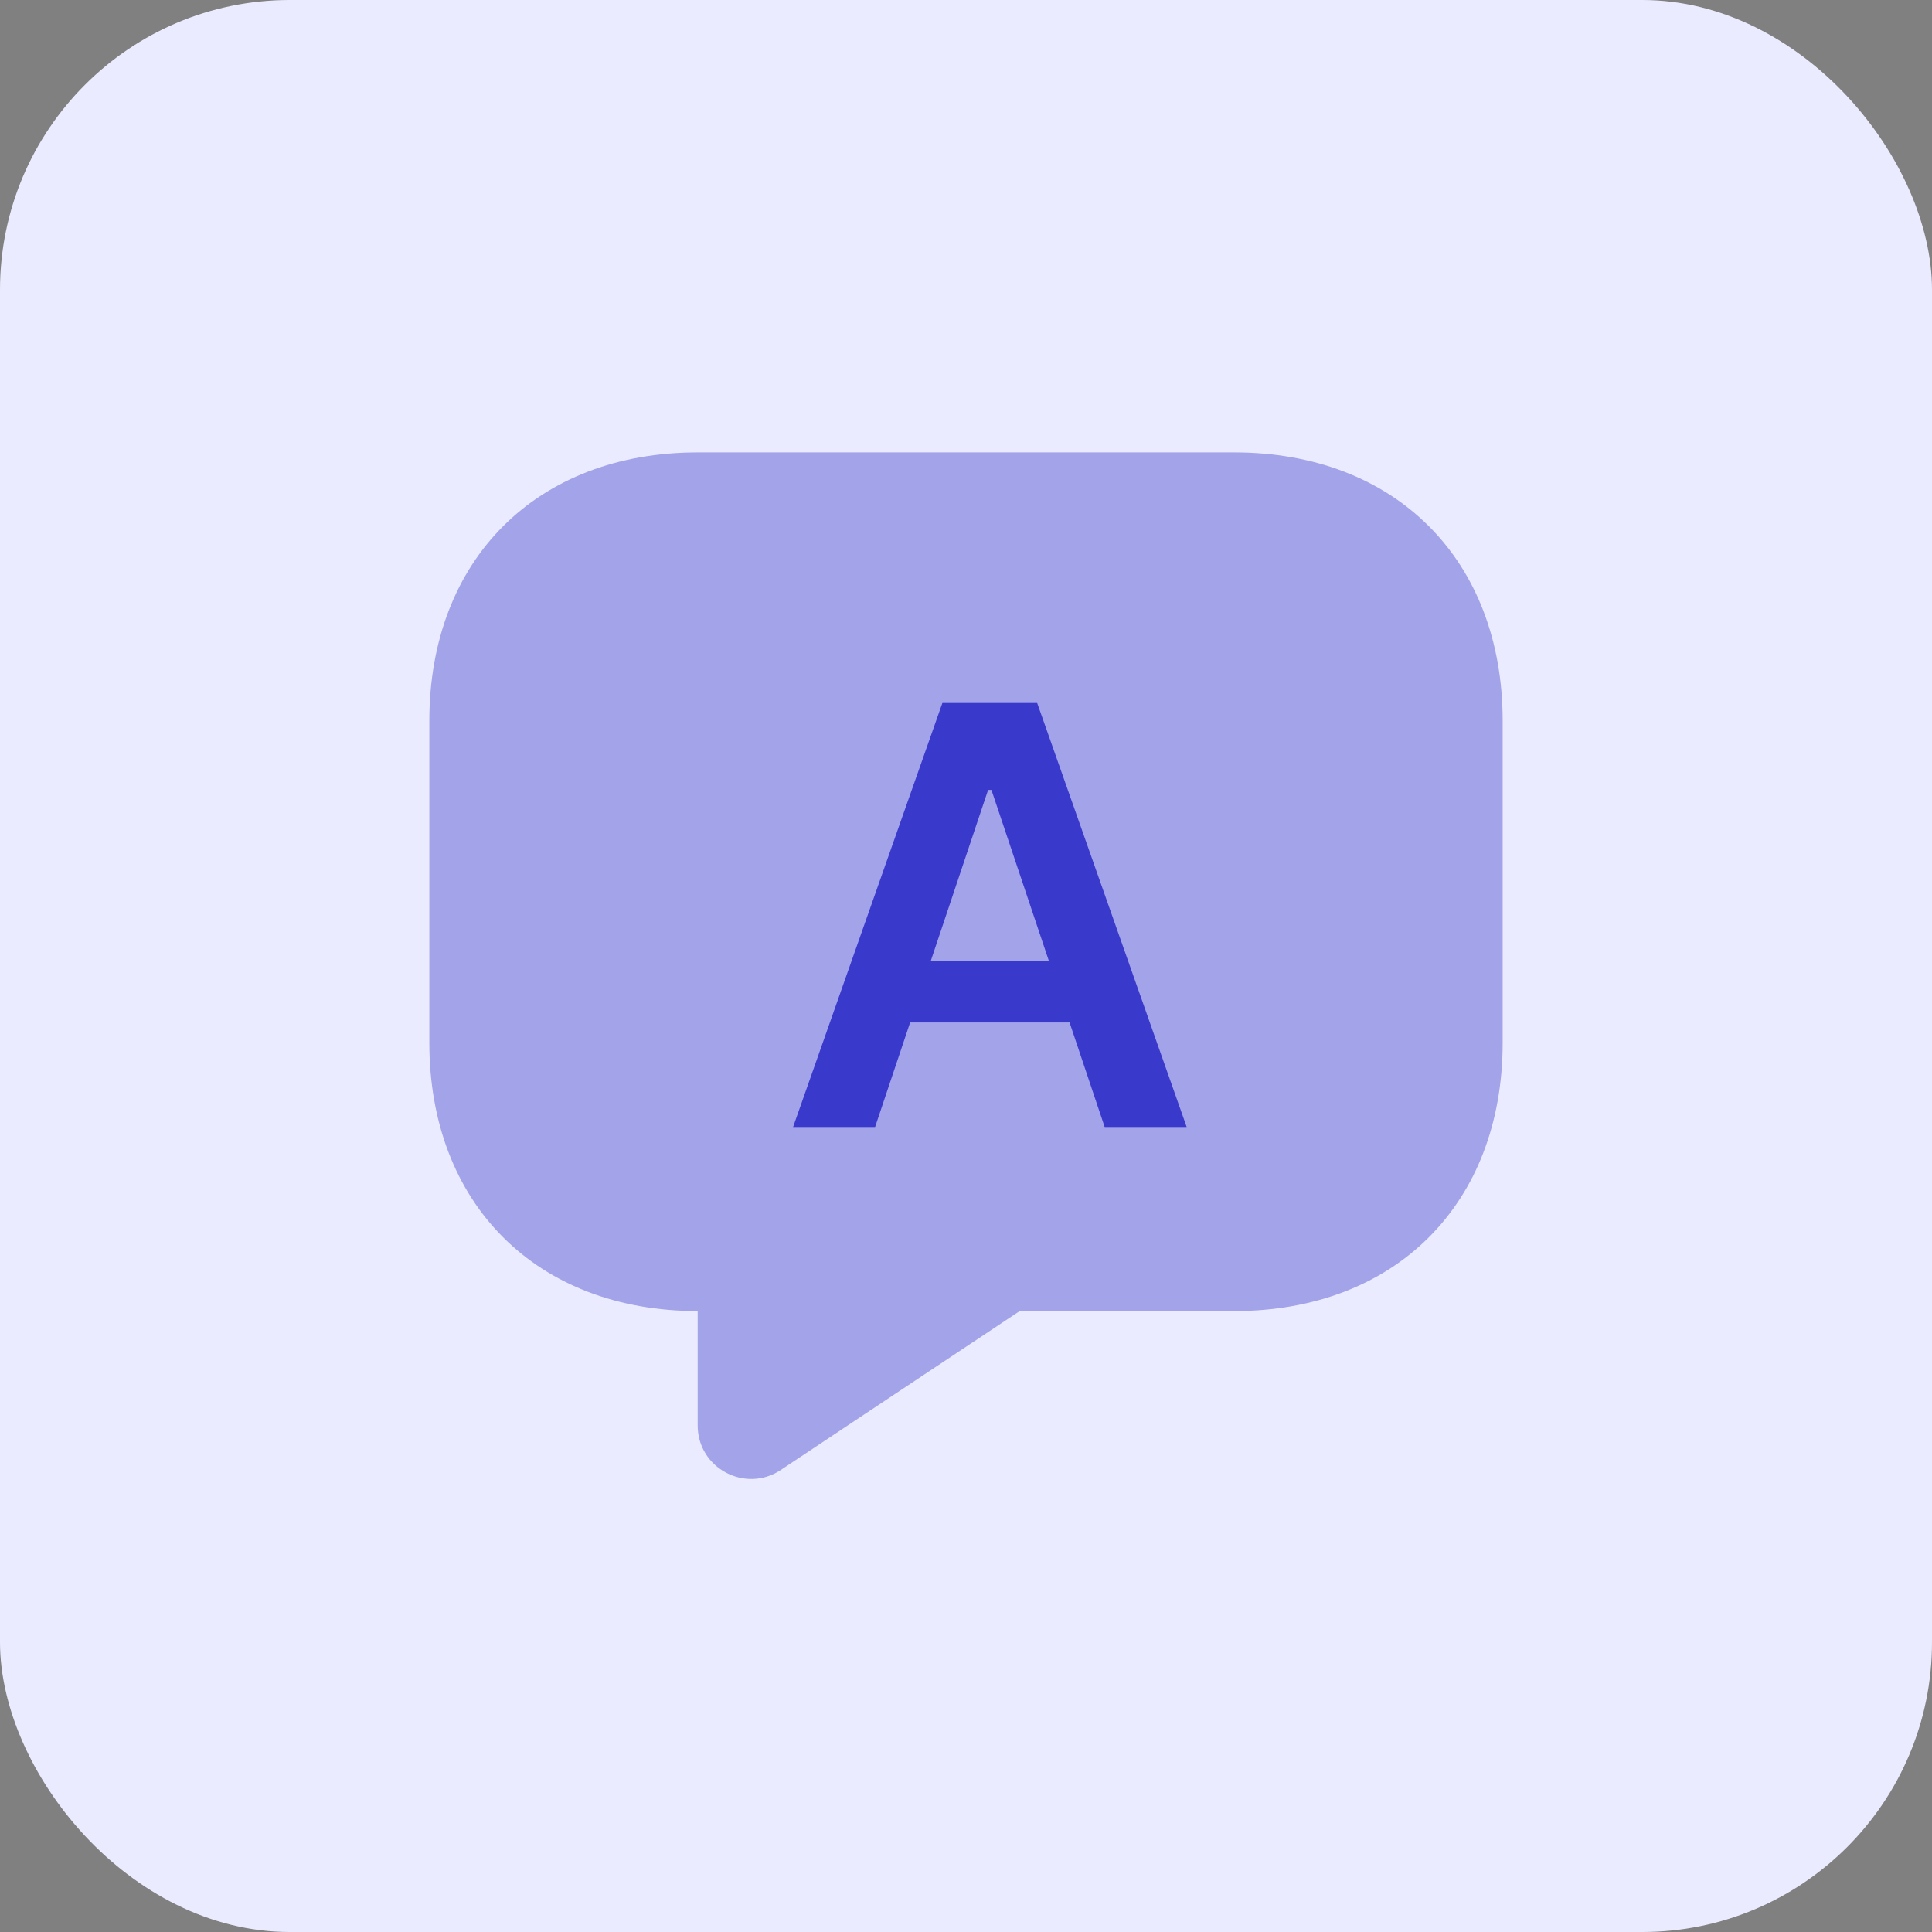
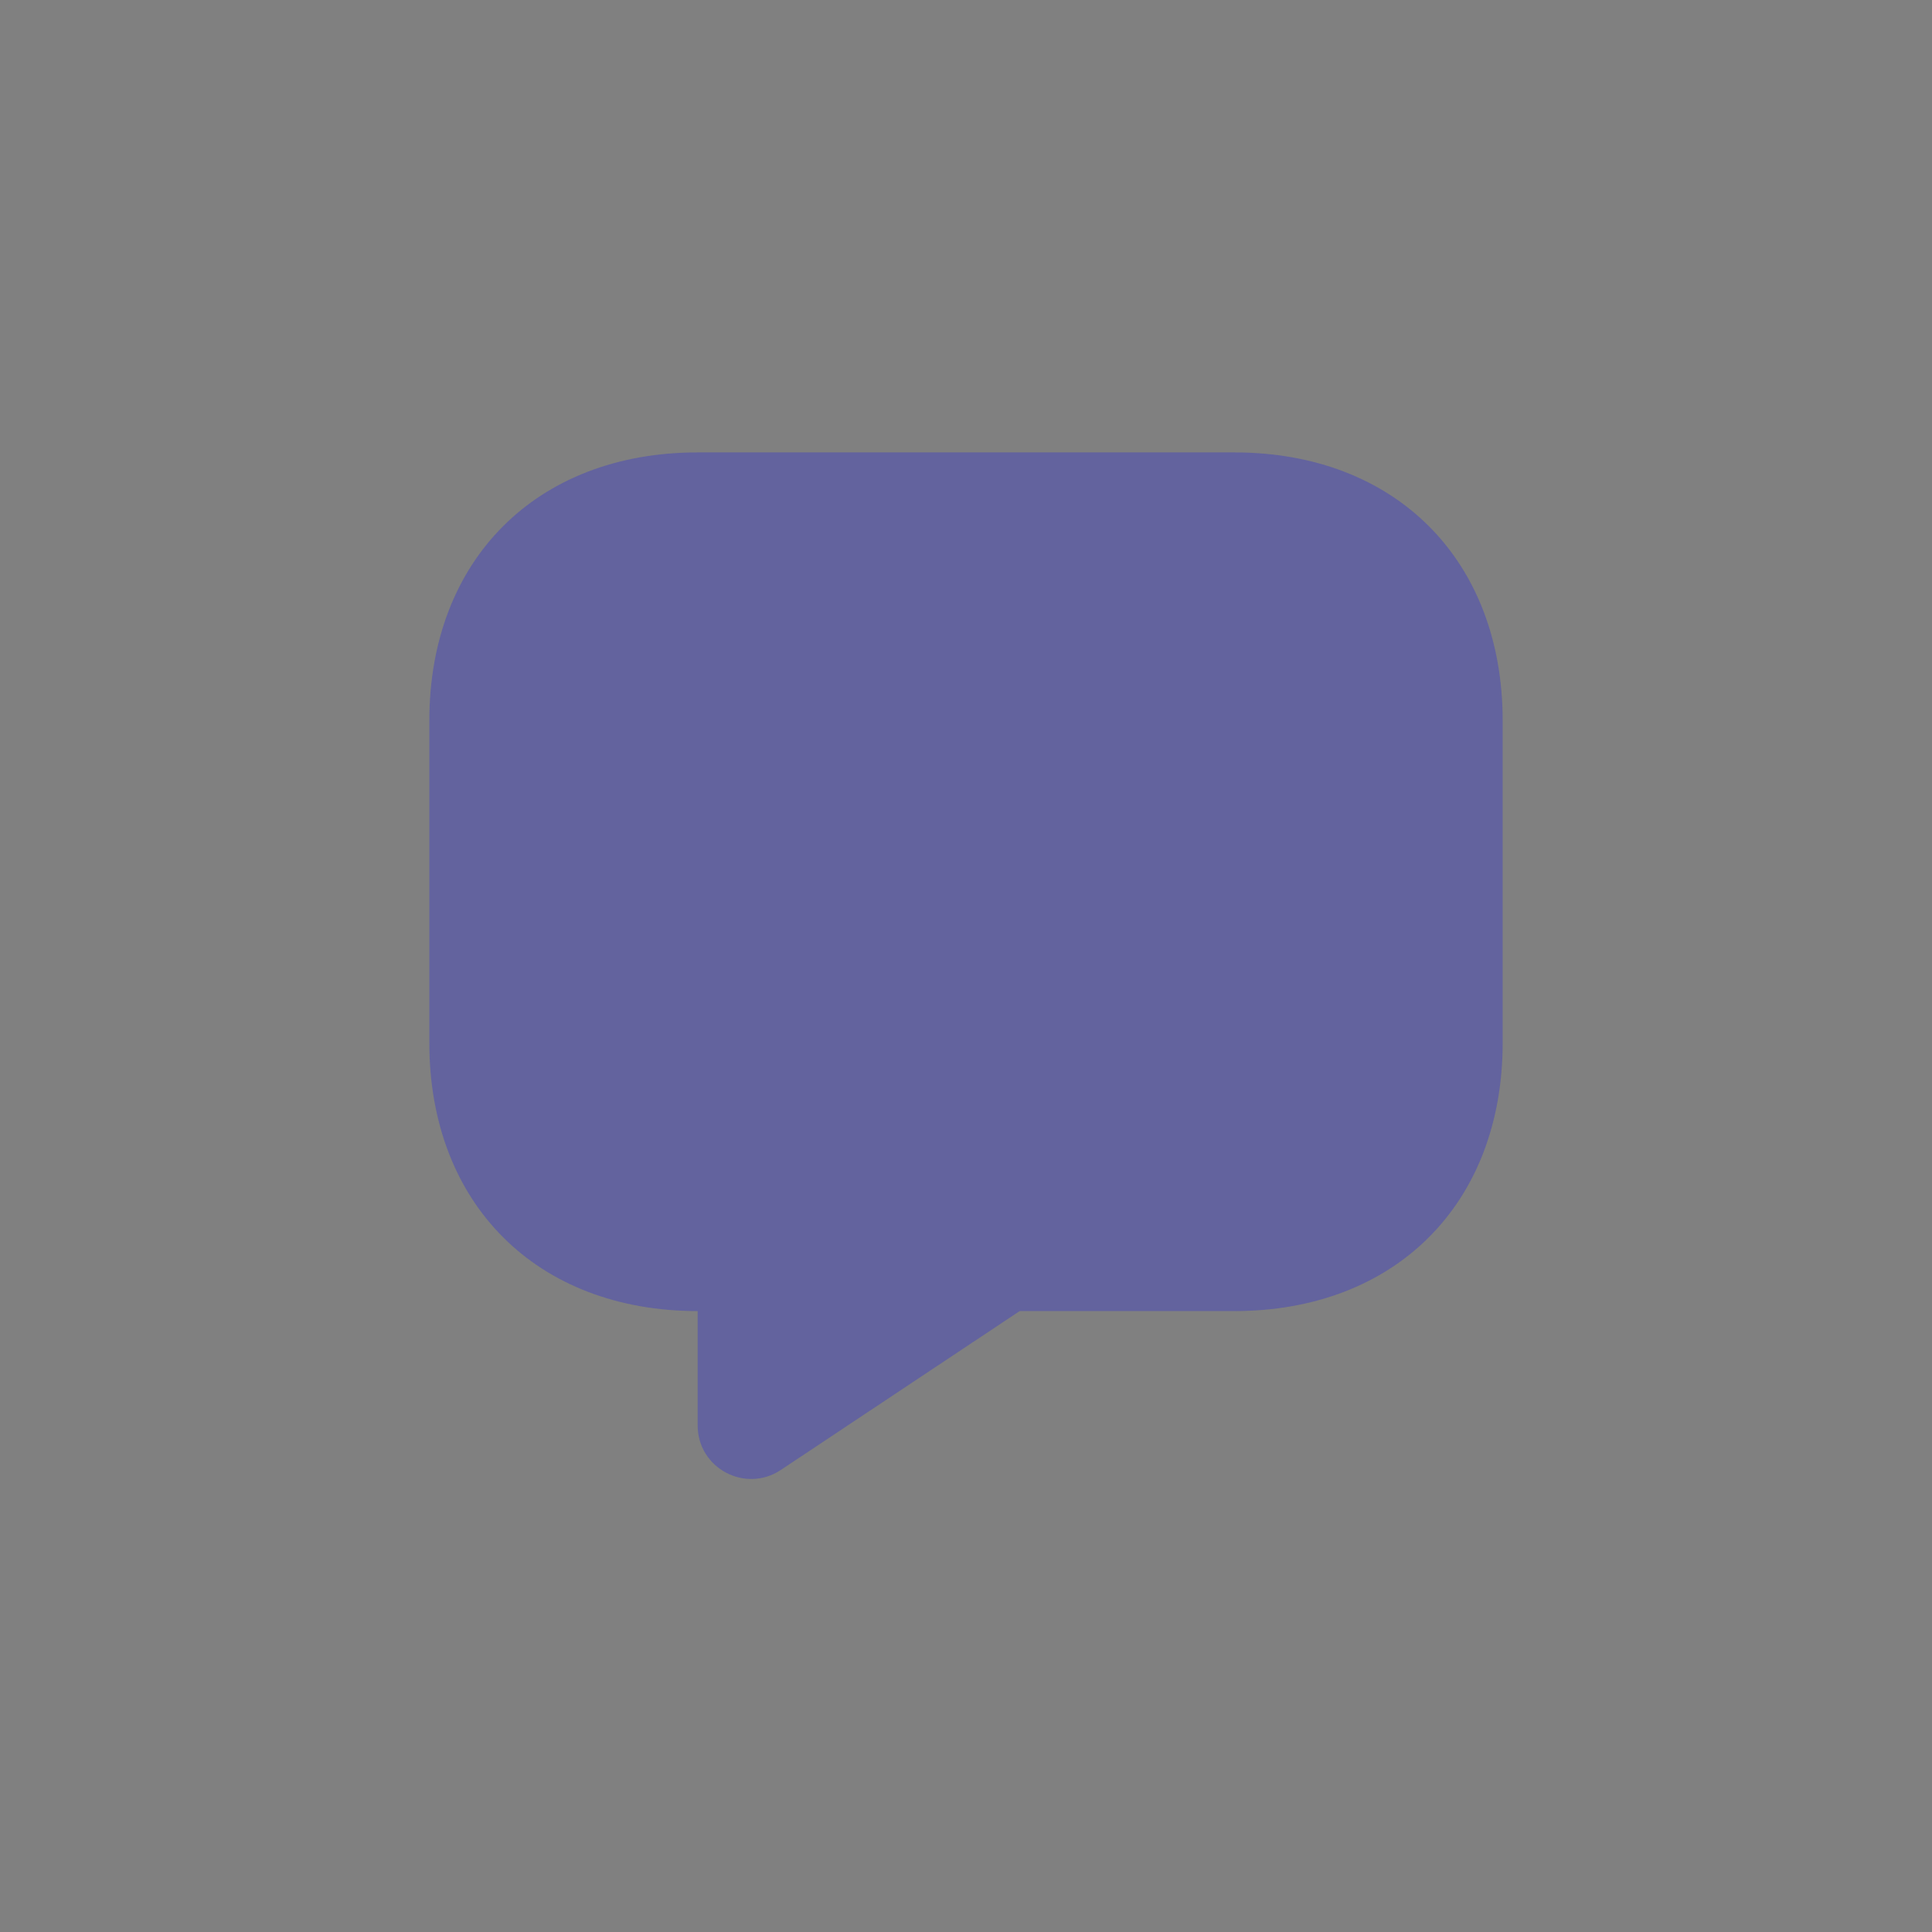
<svg xmlns="http://www.w3.org/2000/svg" width="36" height="36" viewBox="0 0 36 36" fill="none">
  <rect x="0" y="0" width="36" height="36" fill="#808080" stroke="none" />
-   <rect width="36" height="36" rx="5.4" fill="#EBEBFF" />
  <path opacity="0.4" d="M23 24.43H19L14.55 27.39C13.89 27.83 13 27.36 13 26.56V24.43C10 24.43 8 22.43 8 19.43V13.43C8 10.43 10 8.43 13 8.43H23C26 8.43 28 10.43 28 13.43V19.43C28 22.43 26 24.43 23 24.43Z" fill="#3939CC" />
-   <path d="M16.306 21H14.778L17.56 13.099H19.326L22.112 21H20.584L18.474 14.719H18.412L16.306 21ZM16.356 17.902H20.523V19.052H16.356V17.902Z" fill="#3939CC" />
</svg>